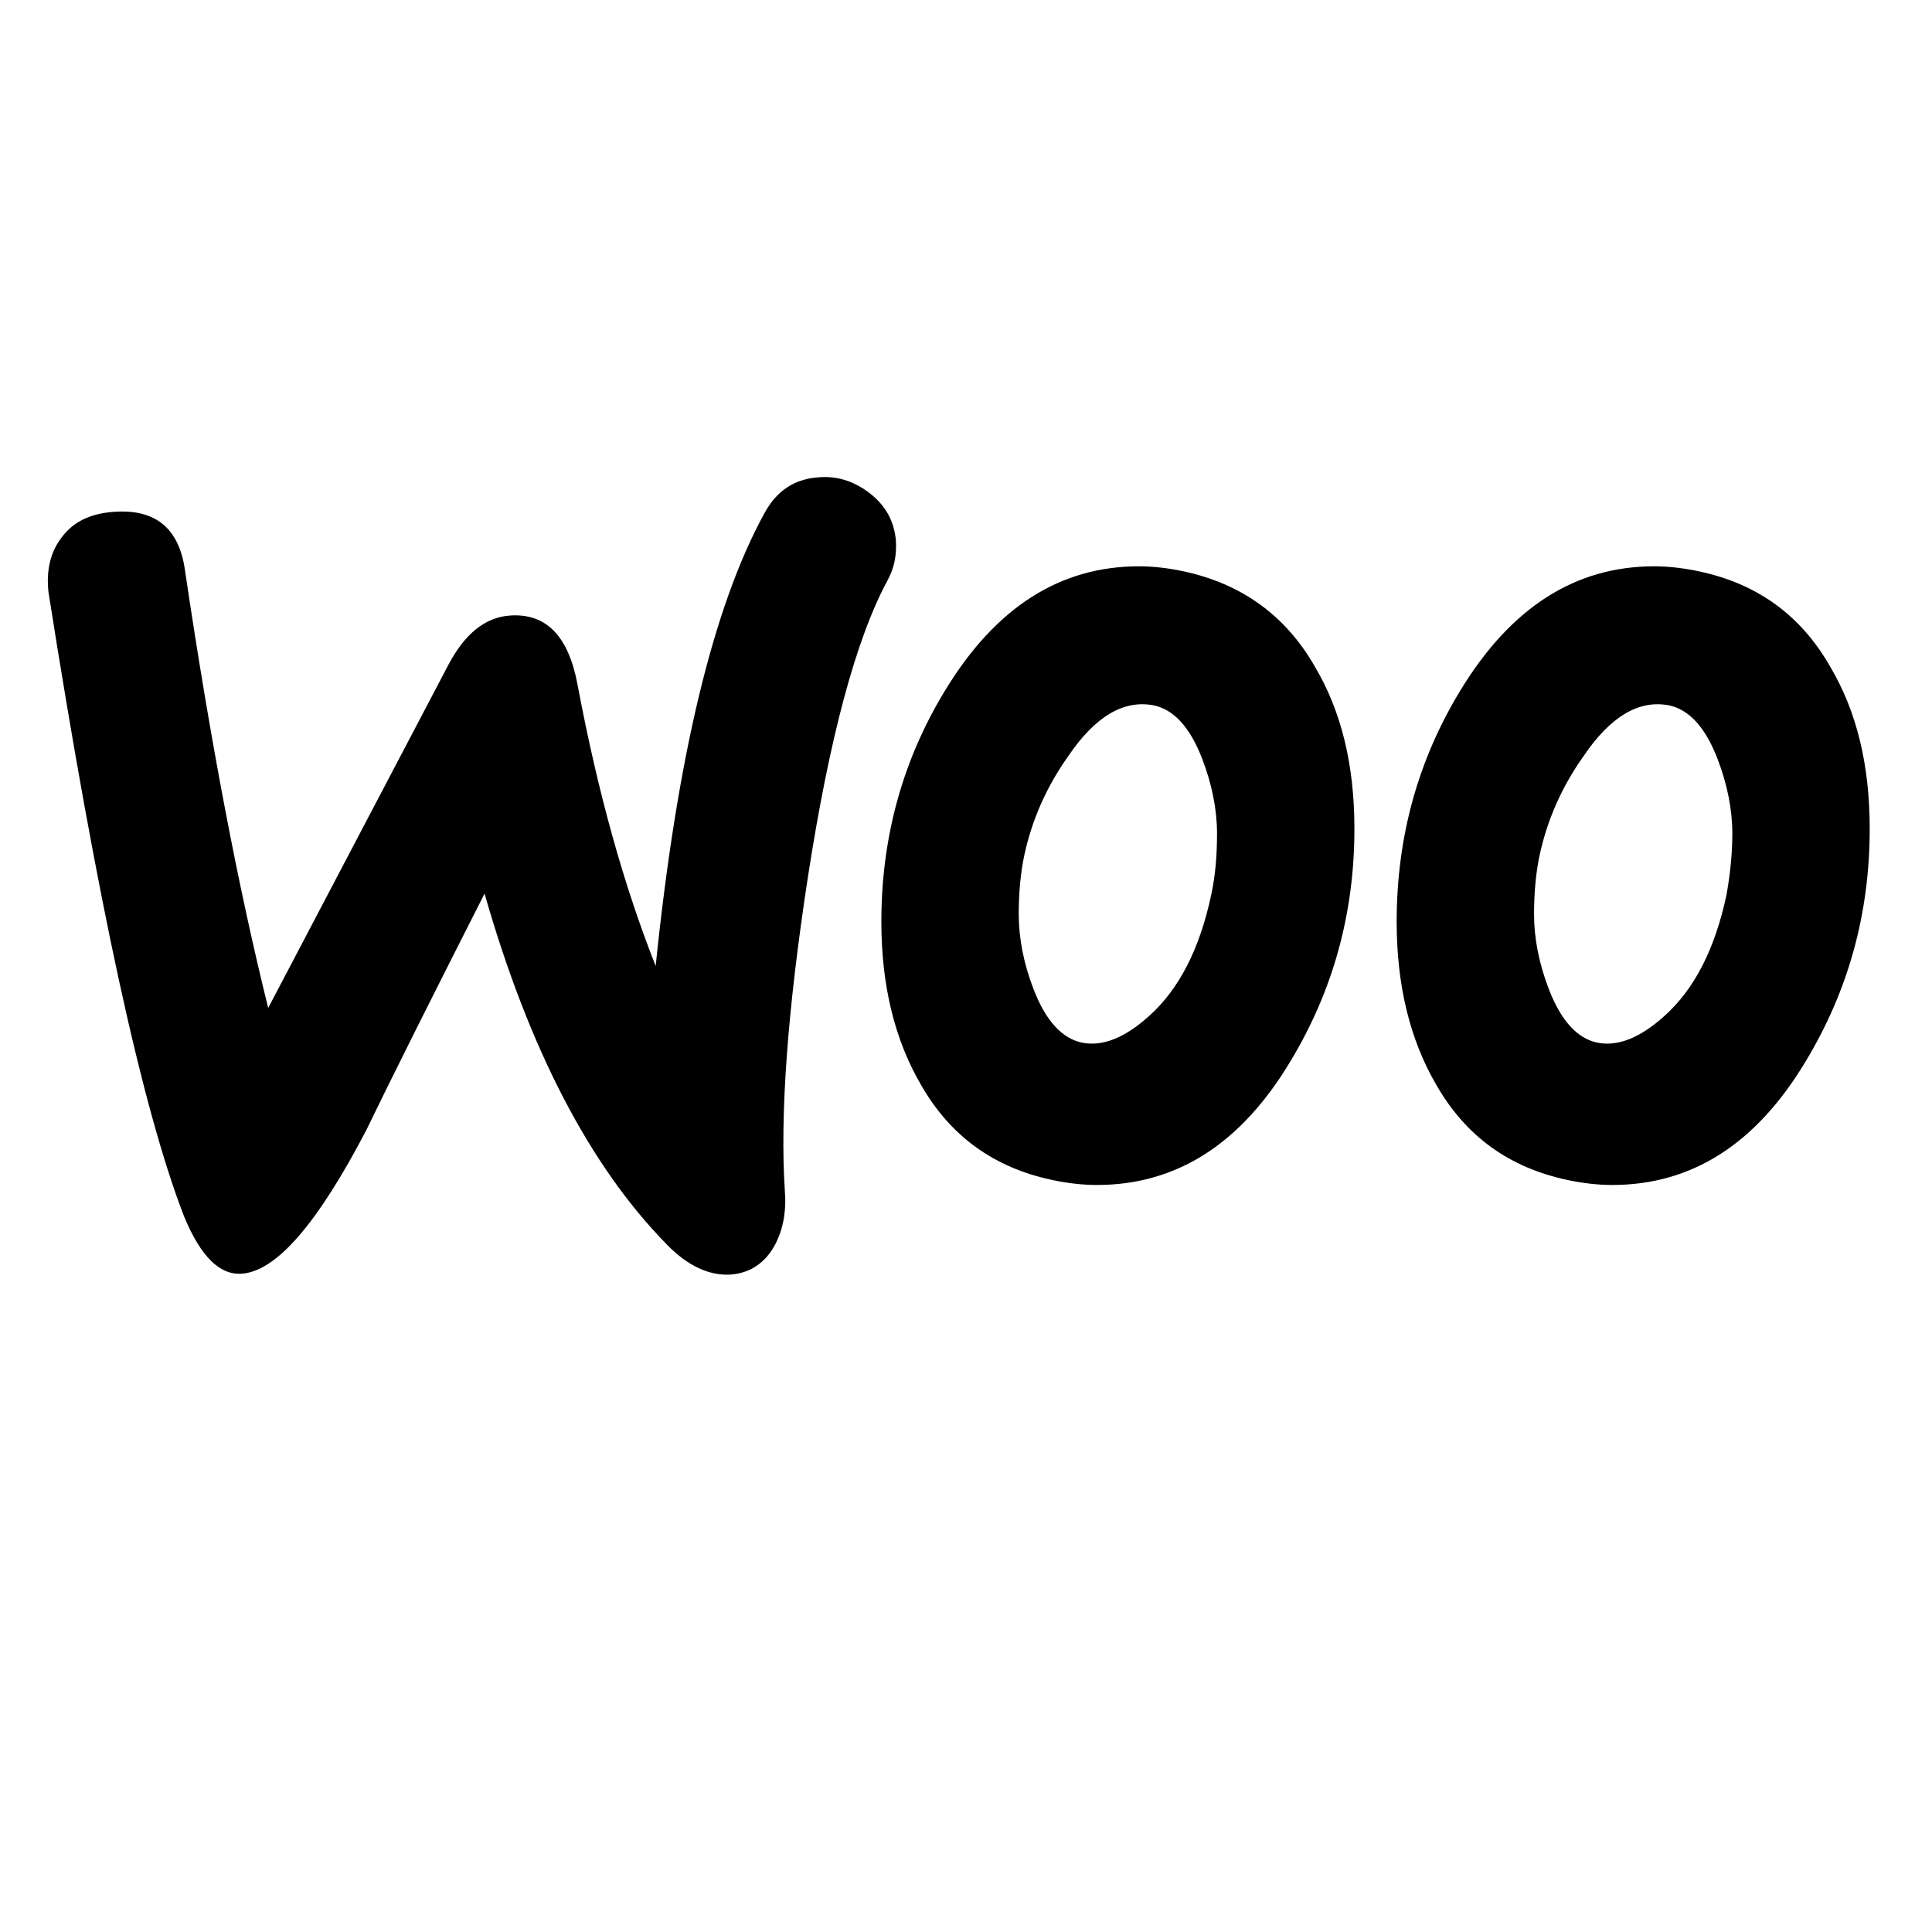
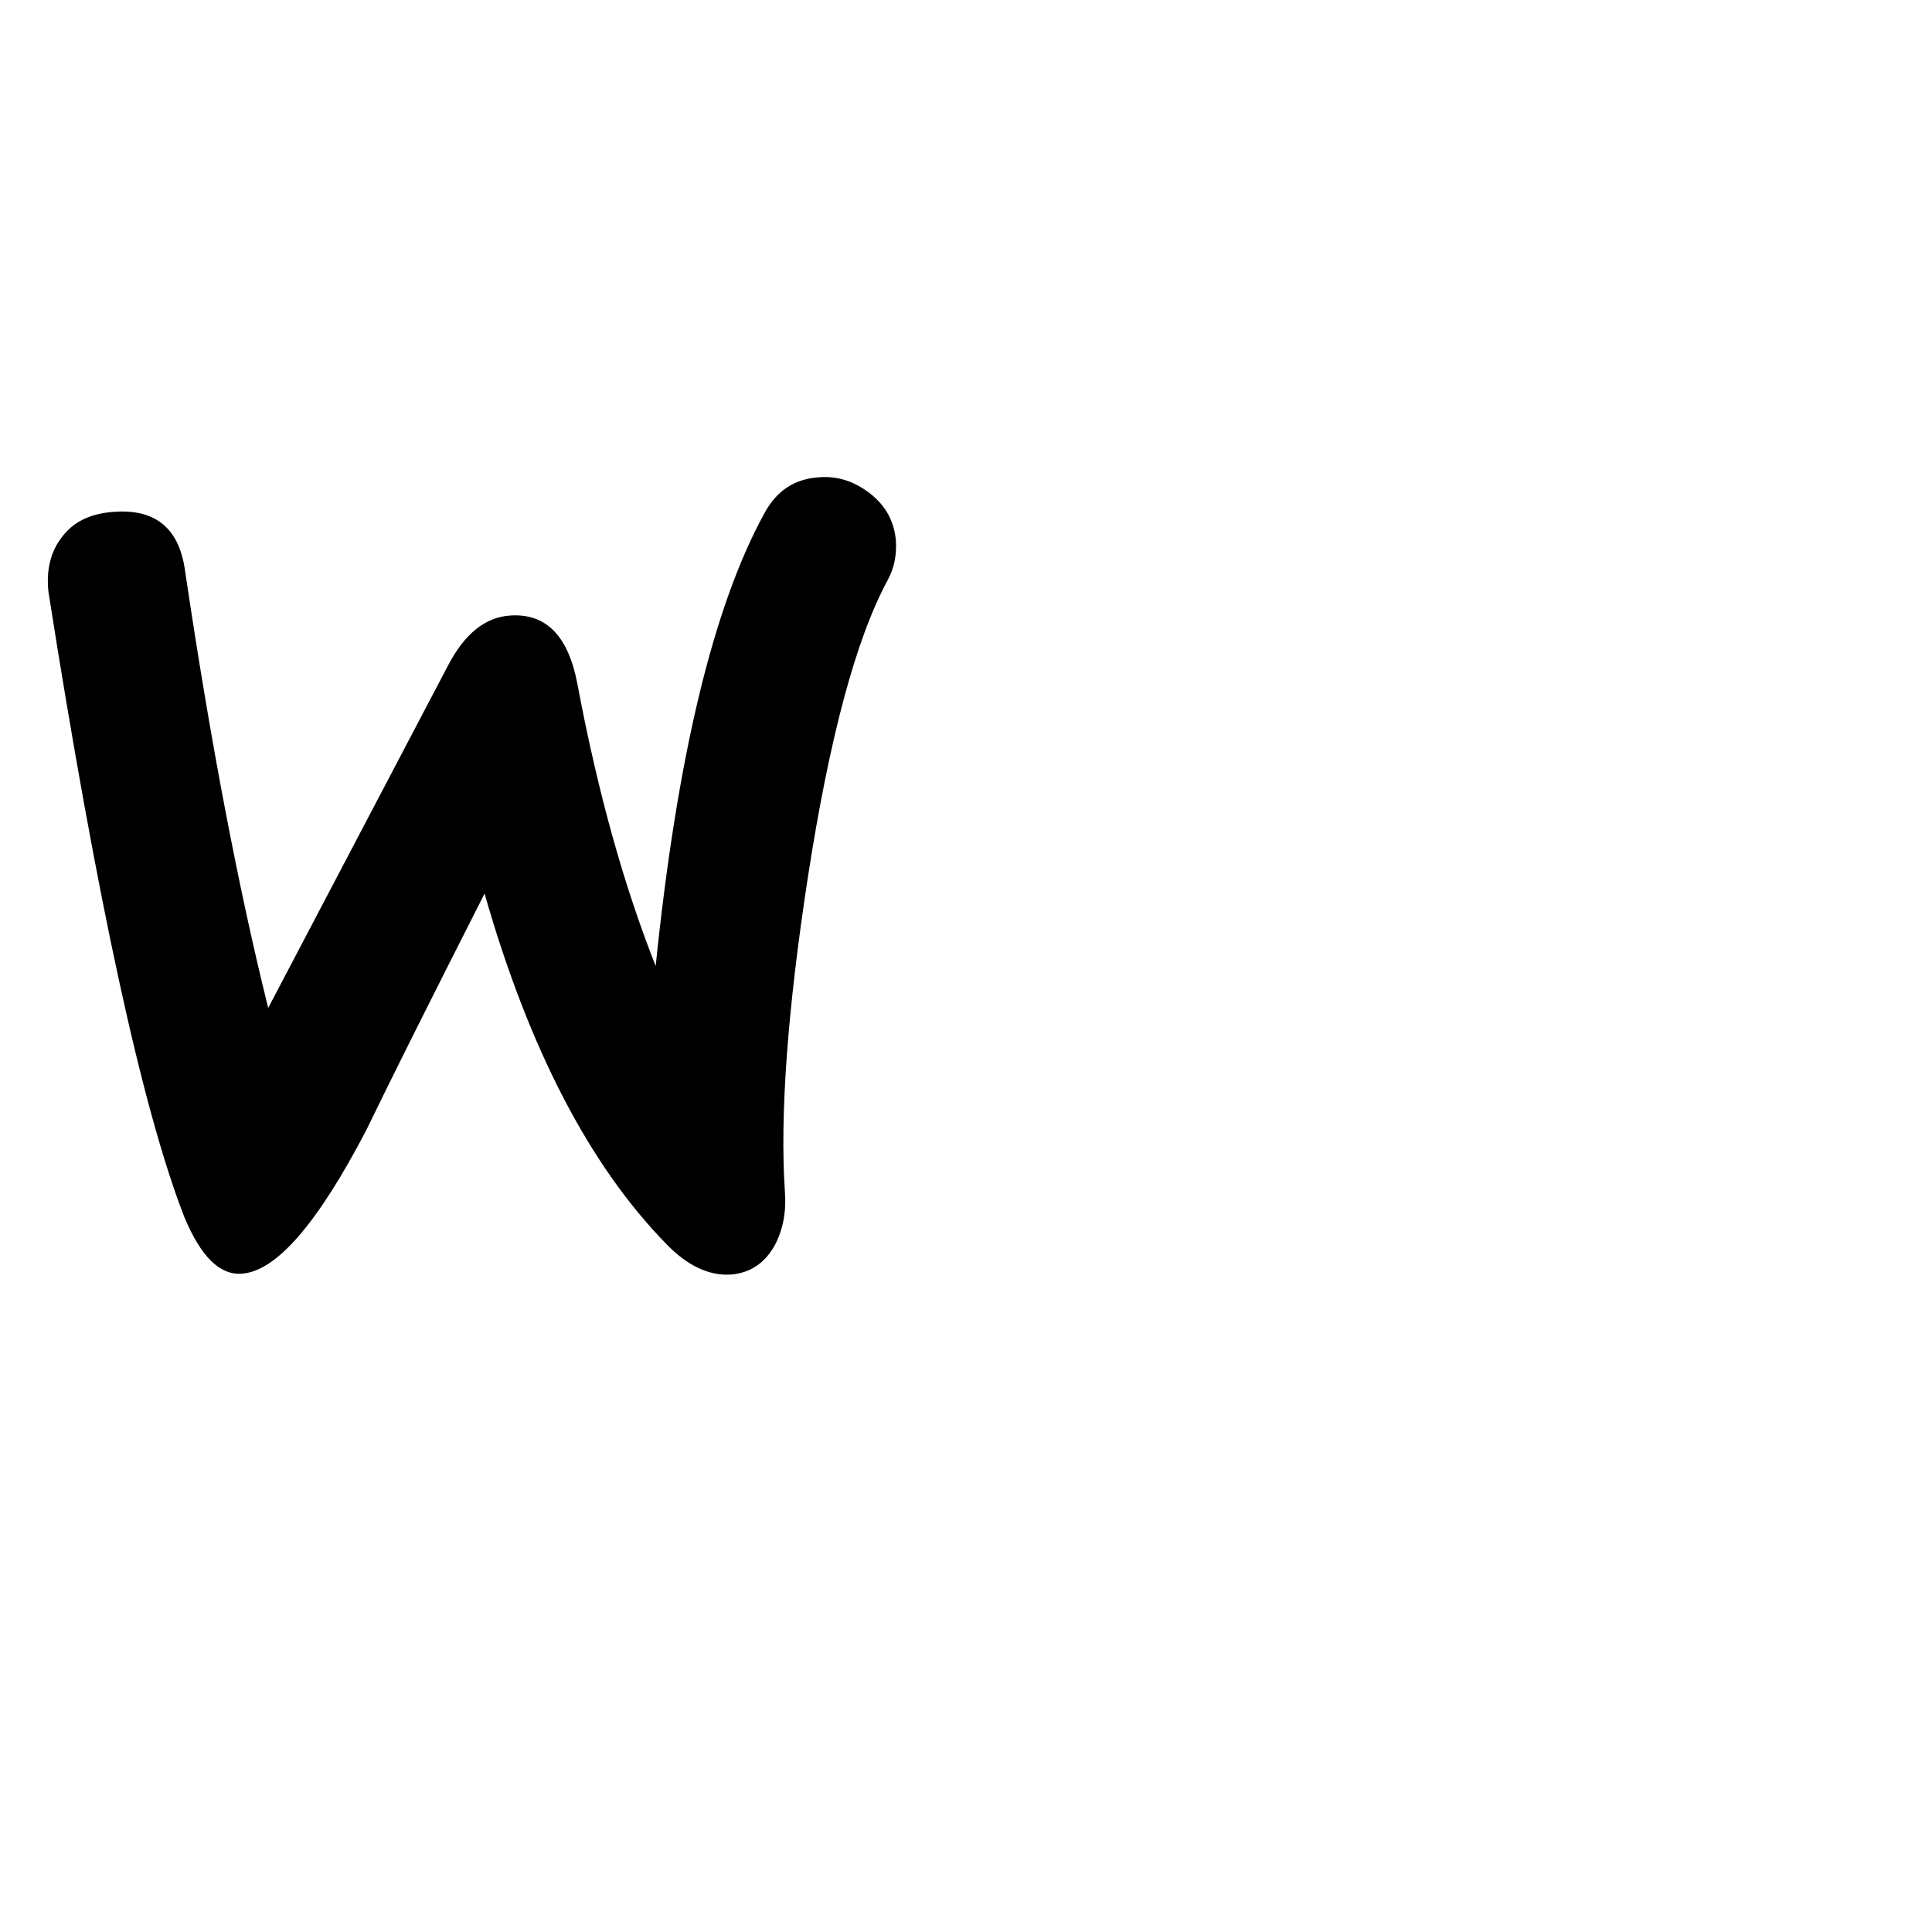
<svg xmlns="http://www.w3.org/2000/svg" width="100" height="100" viewBox="0 0 100 100" fill="none">
  <g clip-path="url(#clip0_251_24)">
    <path d="M3.194 27.814C3.79 27.005 4.684 26.579 5.876 26.494C8.048 26.324 9.283 27.346 9.581 29.56C10.901 38.46 12.349 45.997 13.882 52.171L23.207 34.414C24.059 32.796 25.123 31.945 26.401 31.86C28.275 31.732 29.424 32.924 29.893 35.436C30.957 41.1 32.32 45.912 33.938 50C35.045 39.184 36.919 31.391 39.559 26.579C40.198 25.387 41.135 24.791 42.369 24.706C43.349 24.62 44.243 24.919 45.052 25.557C45.861 26.196 46.287 27.005 46.372 27.985C46.415 28.751 46.287 29.39 45.946 30.029C44.286 33.094 42.923 38.247 41.816 45.401C40.751 52.342 40.368 57.75 40.623 61.625C40.709 62.689 40.538 63.626 40.112 64.435C39.602 65.372 38.835 65.883 37.856 65.968C36.748 66.053 35.599 65.542 34.492 64.392C30.531 60.347 27.38 54.3 25.081 46.252C22.313 51.703 20.269 55.791 18.949 58.516C16.437 63.328 14.307 65.798 12.519 65.925C11.369 66.011 10.39 65.031 9.538 62.987C7.367 57.409 5.025 46.636 2.512 30.667C2.384 29.56 2.597 28.581 3.194 27.814Z" fill="black" />
-     <path d="M94.732 34.508C93.199 31.825 90.942 30.207 87.919 29.568C87.11 29.398 86.343 29.312 85.619 29.312C81.531 29.312 78.21 31.442 75.612 35.7C73.398 39.319 72.291 43.322 72.291 47.708C72.291 50.987 72.972 53.797 74.335 56.139C75.868 58.822 78.125 60.44 81.148 61.079C81.957 61.249 82.724 61.334 83.448 61.334C87.578 61.334 90.9 59.205 93.454 54.947C95.669 51.285 96.776 47.282 96.776 42.896C96.776 39.575 96.095 36.807 94.732 34.508ZM89.367 46.303C88.77 49.113 87.706 51.2 86.13 52.605C84.895 53.712 83.746 54.181 82.681 53.968C81.659 53.755 80.808 52.861 80.169 51.2C79.658 49.88 79.402 48.56 79.402 47.325C79.402 46.26 79.487 45.196 79.7 44.216C80.084 42.471 80.808 40.767 81.957 39.149C83.362 37.062 84.853 36.211 86.386 36.509C87.408 36.722 88.259 37.616 88.898 39.277C89.409 40.597 89.665 41.917 89.665 43.152C89.665 44.259 89.537 45.324 89.367 46.303Z" fill="black" />
-     <path d="M68.06 34.508C66.527 31.825 64.228 30.207 61.247 29.568C60.438 29.398 59.671 29.312 58.947 29.312C54.859 29.312 51.538 31.442 48.941 35.7C46.726 39.319 45.619 43.322 45.619 47.708C45.619 50.987 46.3 53.797 47.663 56.139C49.196 58.822 51.453 60.44 54.476 61.079C55.285 61.249 56.052 61.334 56.776 61.334C60.906 61.334 64.228 59.205 66.783 54.947C68.997 51.285 70.104 47.282 70.104 42.896C70.104 39.575 69.423 36.807 68.06 34.508ZM62.695 46.303C62.099 49.113 61.034 51.2 59.458 52.605C58.224 53.712 57.074 54.181 56.009 53.968C54.987 53.755 54.136 52.861 53.497 51.2C52.986 49.88 52.73 48.56 52.73 47.325C52.73 46.26 52.816 45.196 53.029 44.216C53.412 42.471 54.136 40.767 55.285 39.149C56.691 37.062 58.181 36.211 59.714 36.509C60.736 36.722 61.588 37.616 62.226 39.277C62.737 40.597 62.993 41.917 62.993 43.152C62.993 44.259 62.908 45.324 62.695 46.303Z" fill="black" />
  </g>
  <defs>
    <clipPath id="clip0_251_24">
      <rect width="100" height="100" fill="white" />
    </clipPath>
  </defs>
</svg>